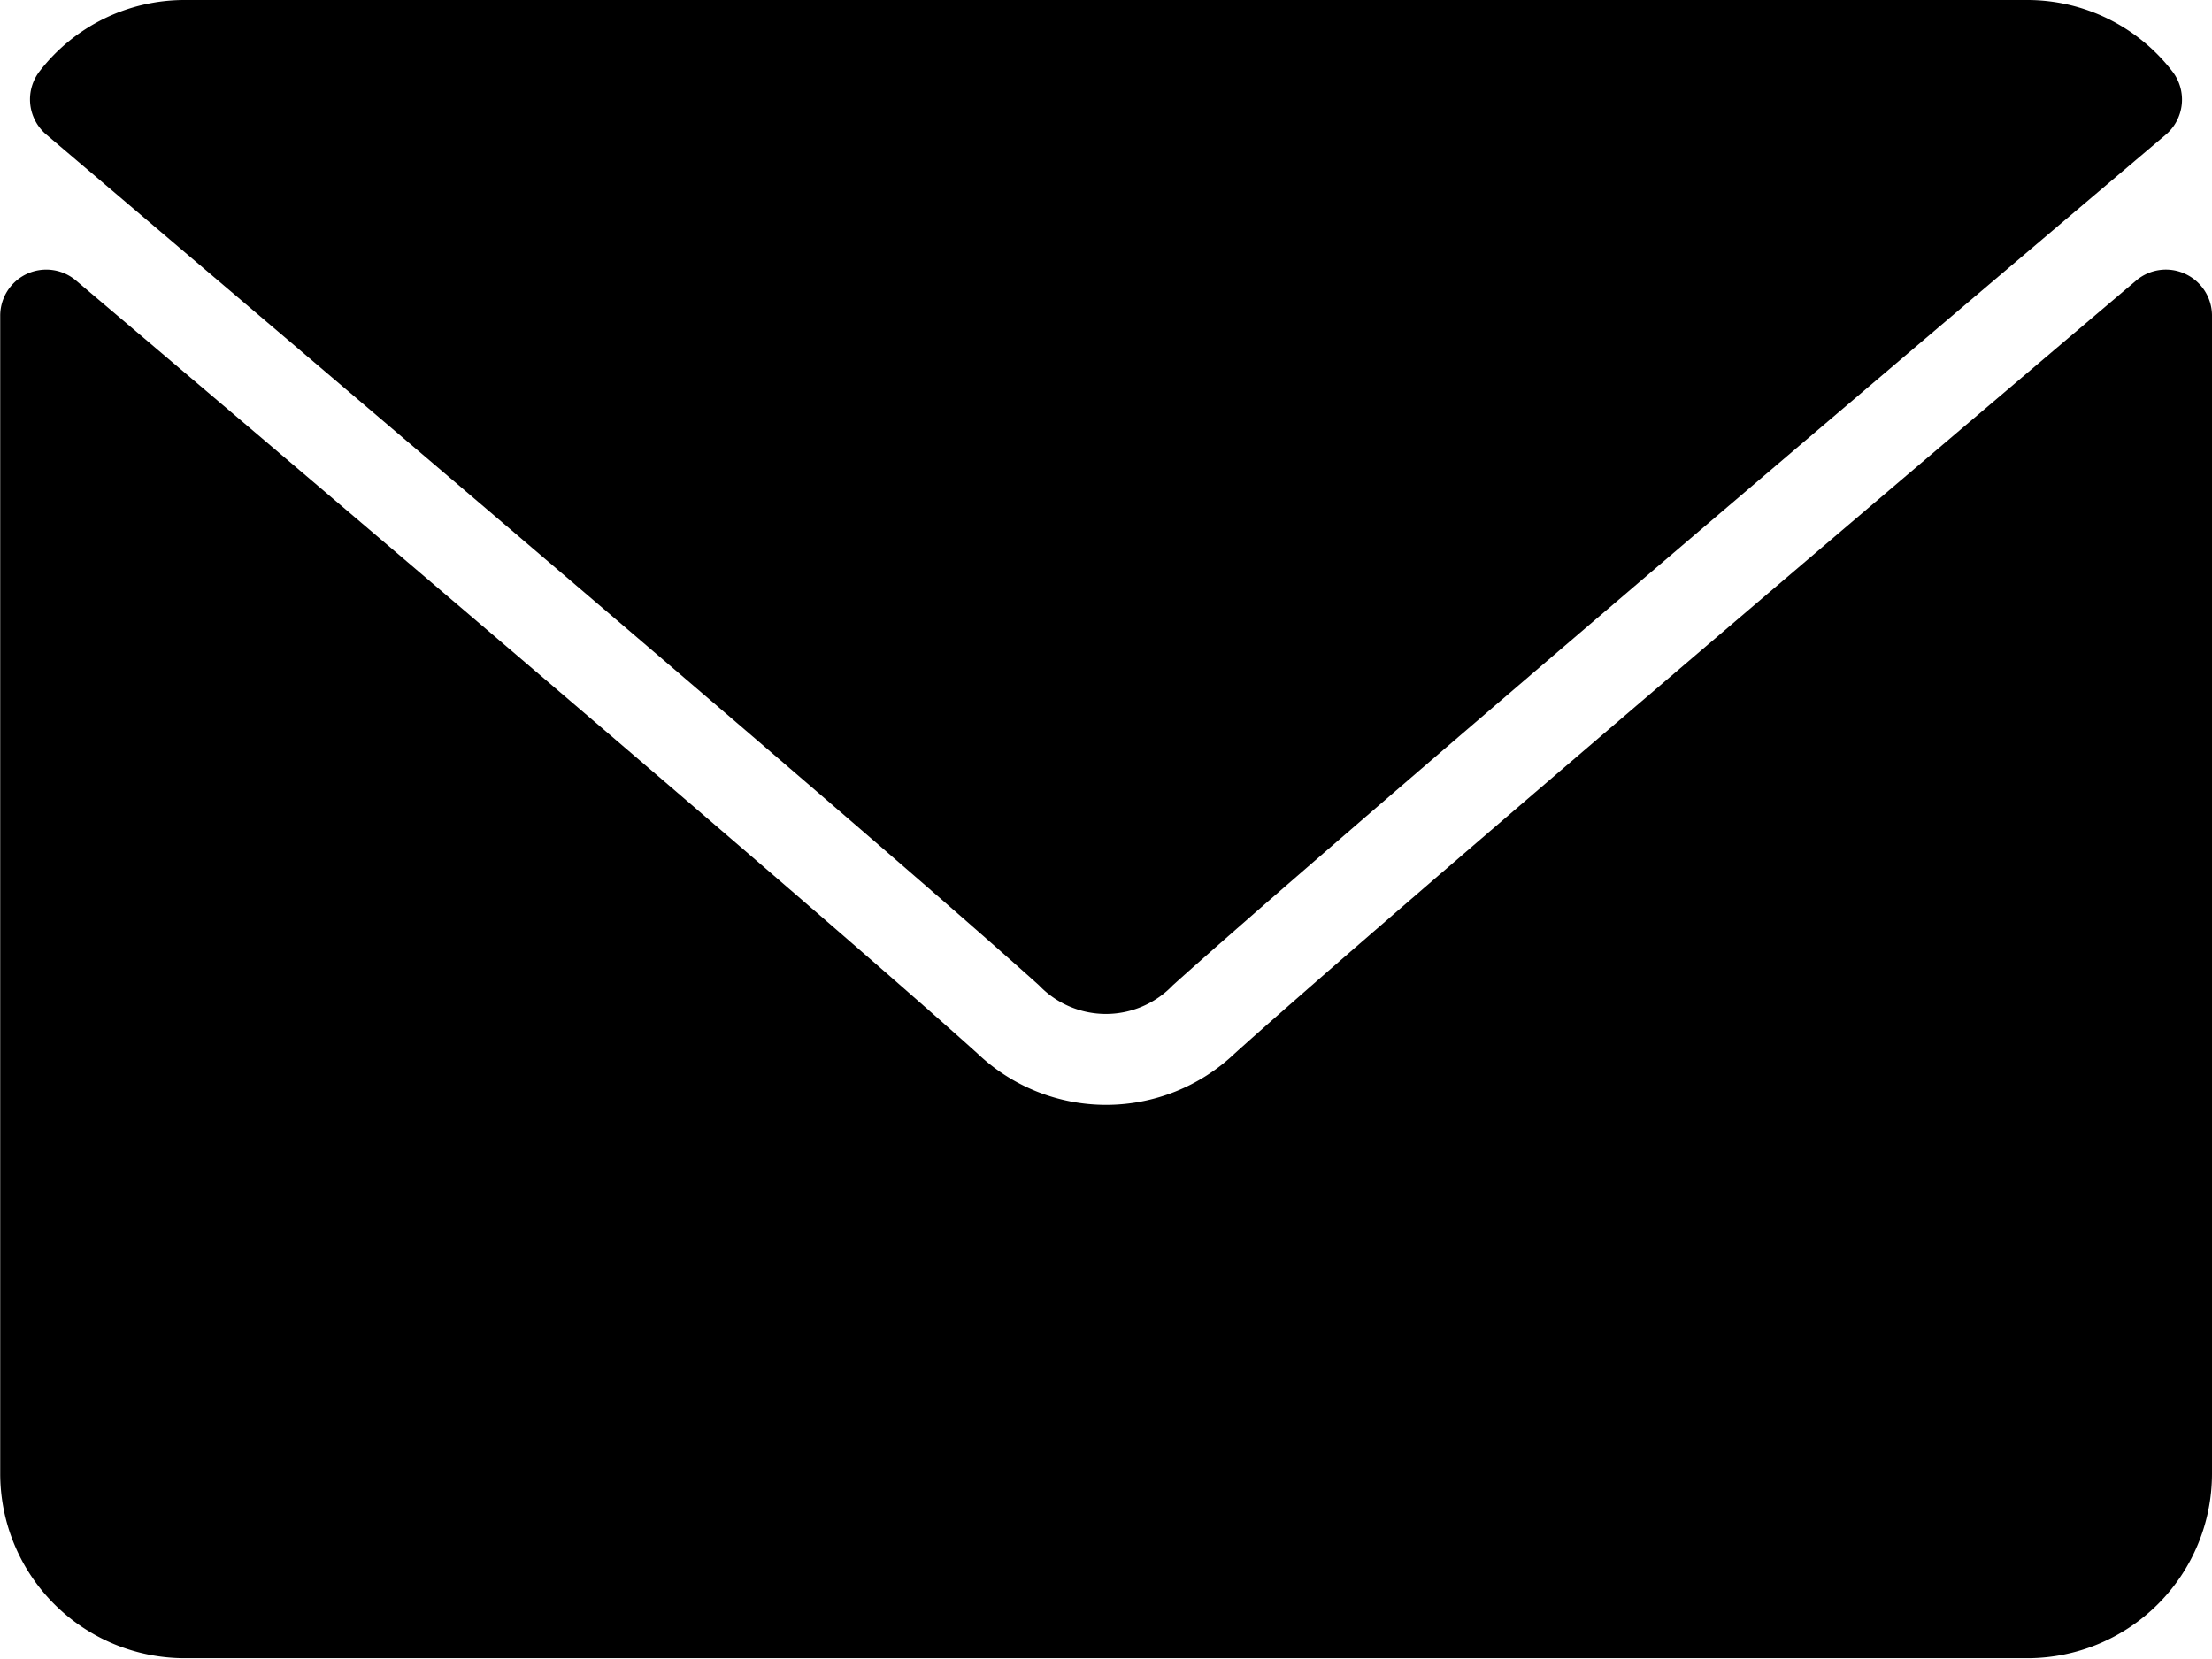
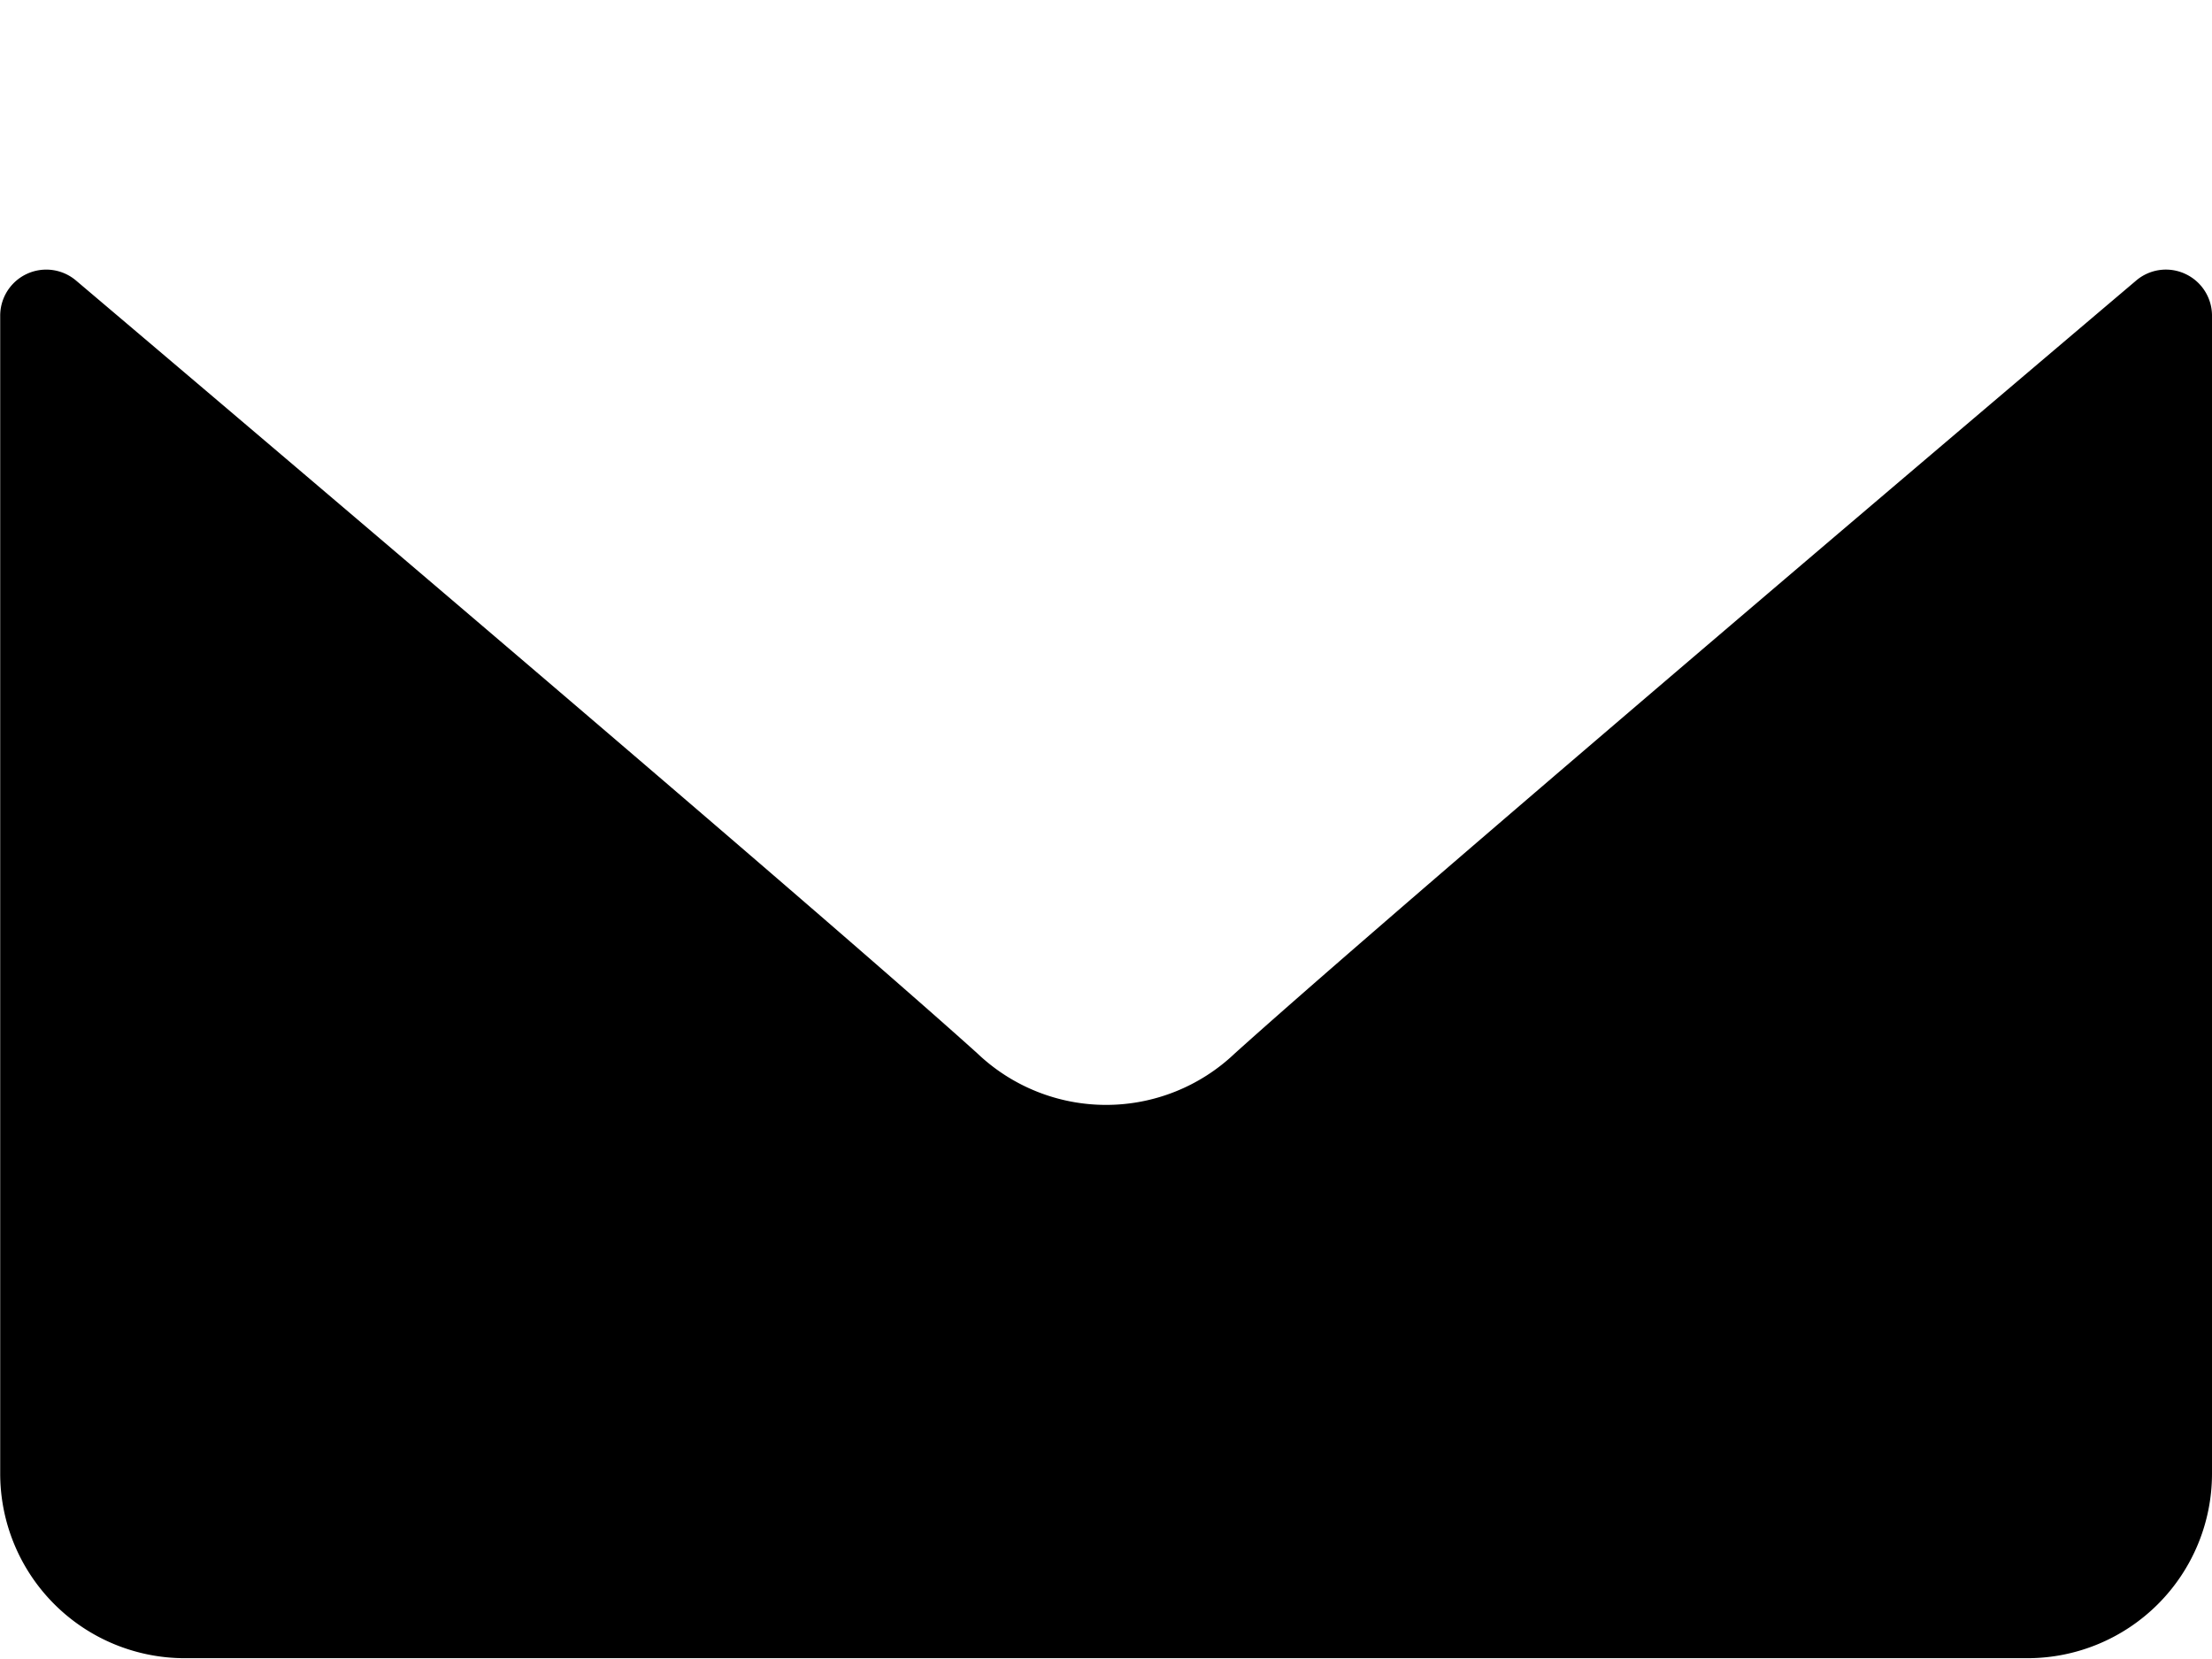
<svg xmlns="http://www.w3.org/2000/svg" id="envelope" width="11" height="8.25" viewBox="0 0 11 8.25">
  <g id="Group_2" data-name="Group 2">
    <g id="Group_1" data-name="Group 1" transform="translate(0 0)">
-       <path id="Path_1" data-name="Path 1" d="M6.995,64.669C8.5,65.948,11.154,68.2,11.932,68.9a.46.46,0,0,0,.665,0c.779-.7,3.428-2.952,4.938-4.23a.229.229,0,0,0,.032-.316A.91.91,0,0,0,16.848,64H7.682a.91.91,0,0,0-.719.353A.229.229,0,0,0,6.995,64.669Z" transform="translate(-6.765 -64)" />
      <path id="Path_2" data-name="Path 2" d="M10.867,126.433a.228.228,0,0,0-.244.033c-1.674,1.419-3.811,3.239-4.483,3.844a.928.928,0,0,1-1.279,0c-.717-.646-3.116-2.686-4.483-3.844a.229.229,0,0,0-.377.175V132.4a.918.918,0,0,0,.917.917h9.167A.918.918,0,0,0,11,132.4v-5.763A.229.229,0,0,0,10.867,126.433Z" transform="translate(0 -125.071)" />
    </g>
  </g>
</svg>